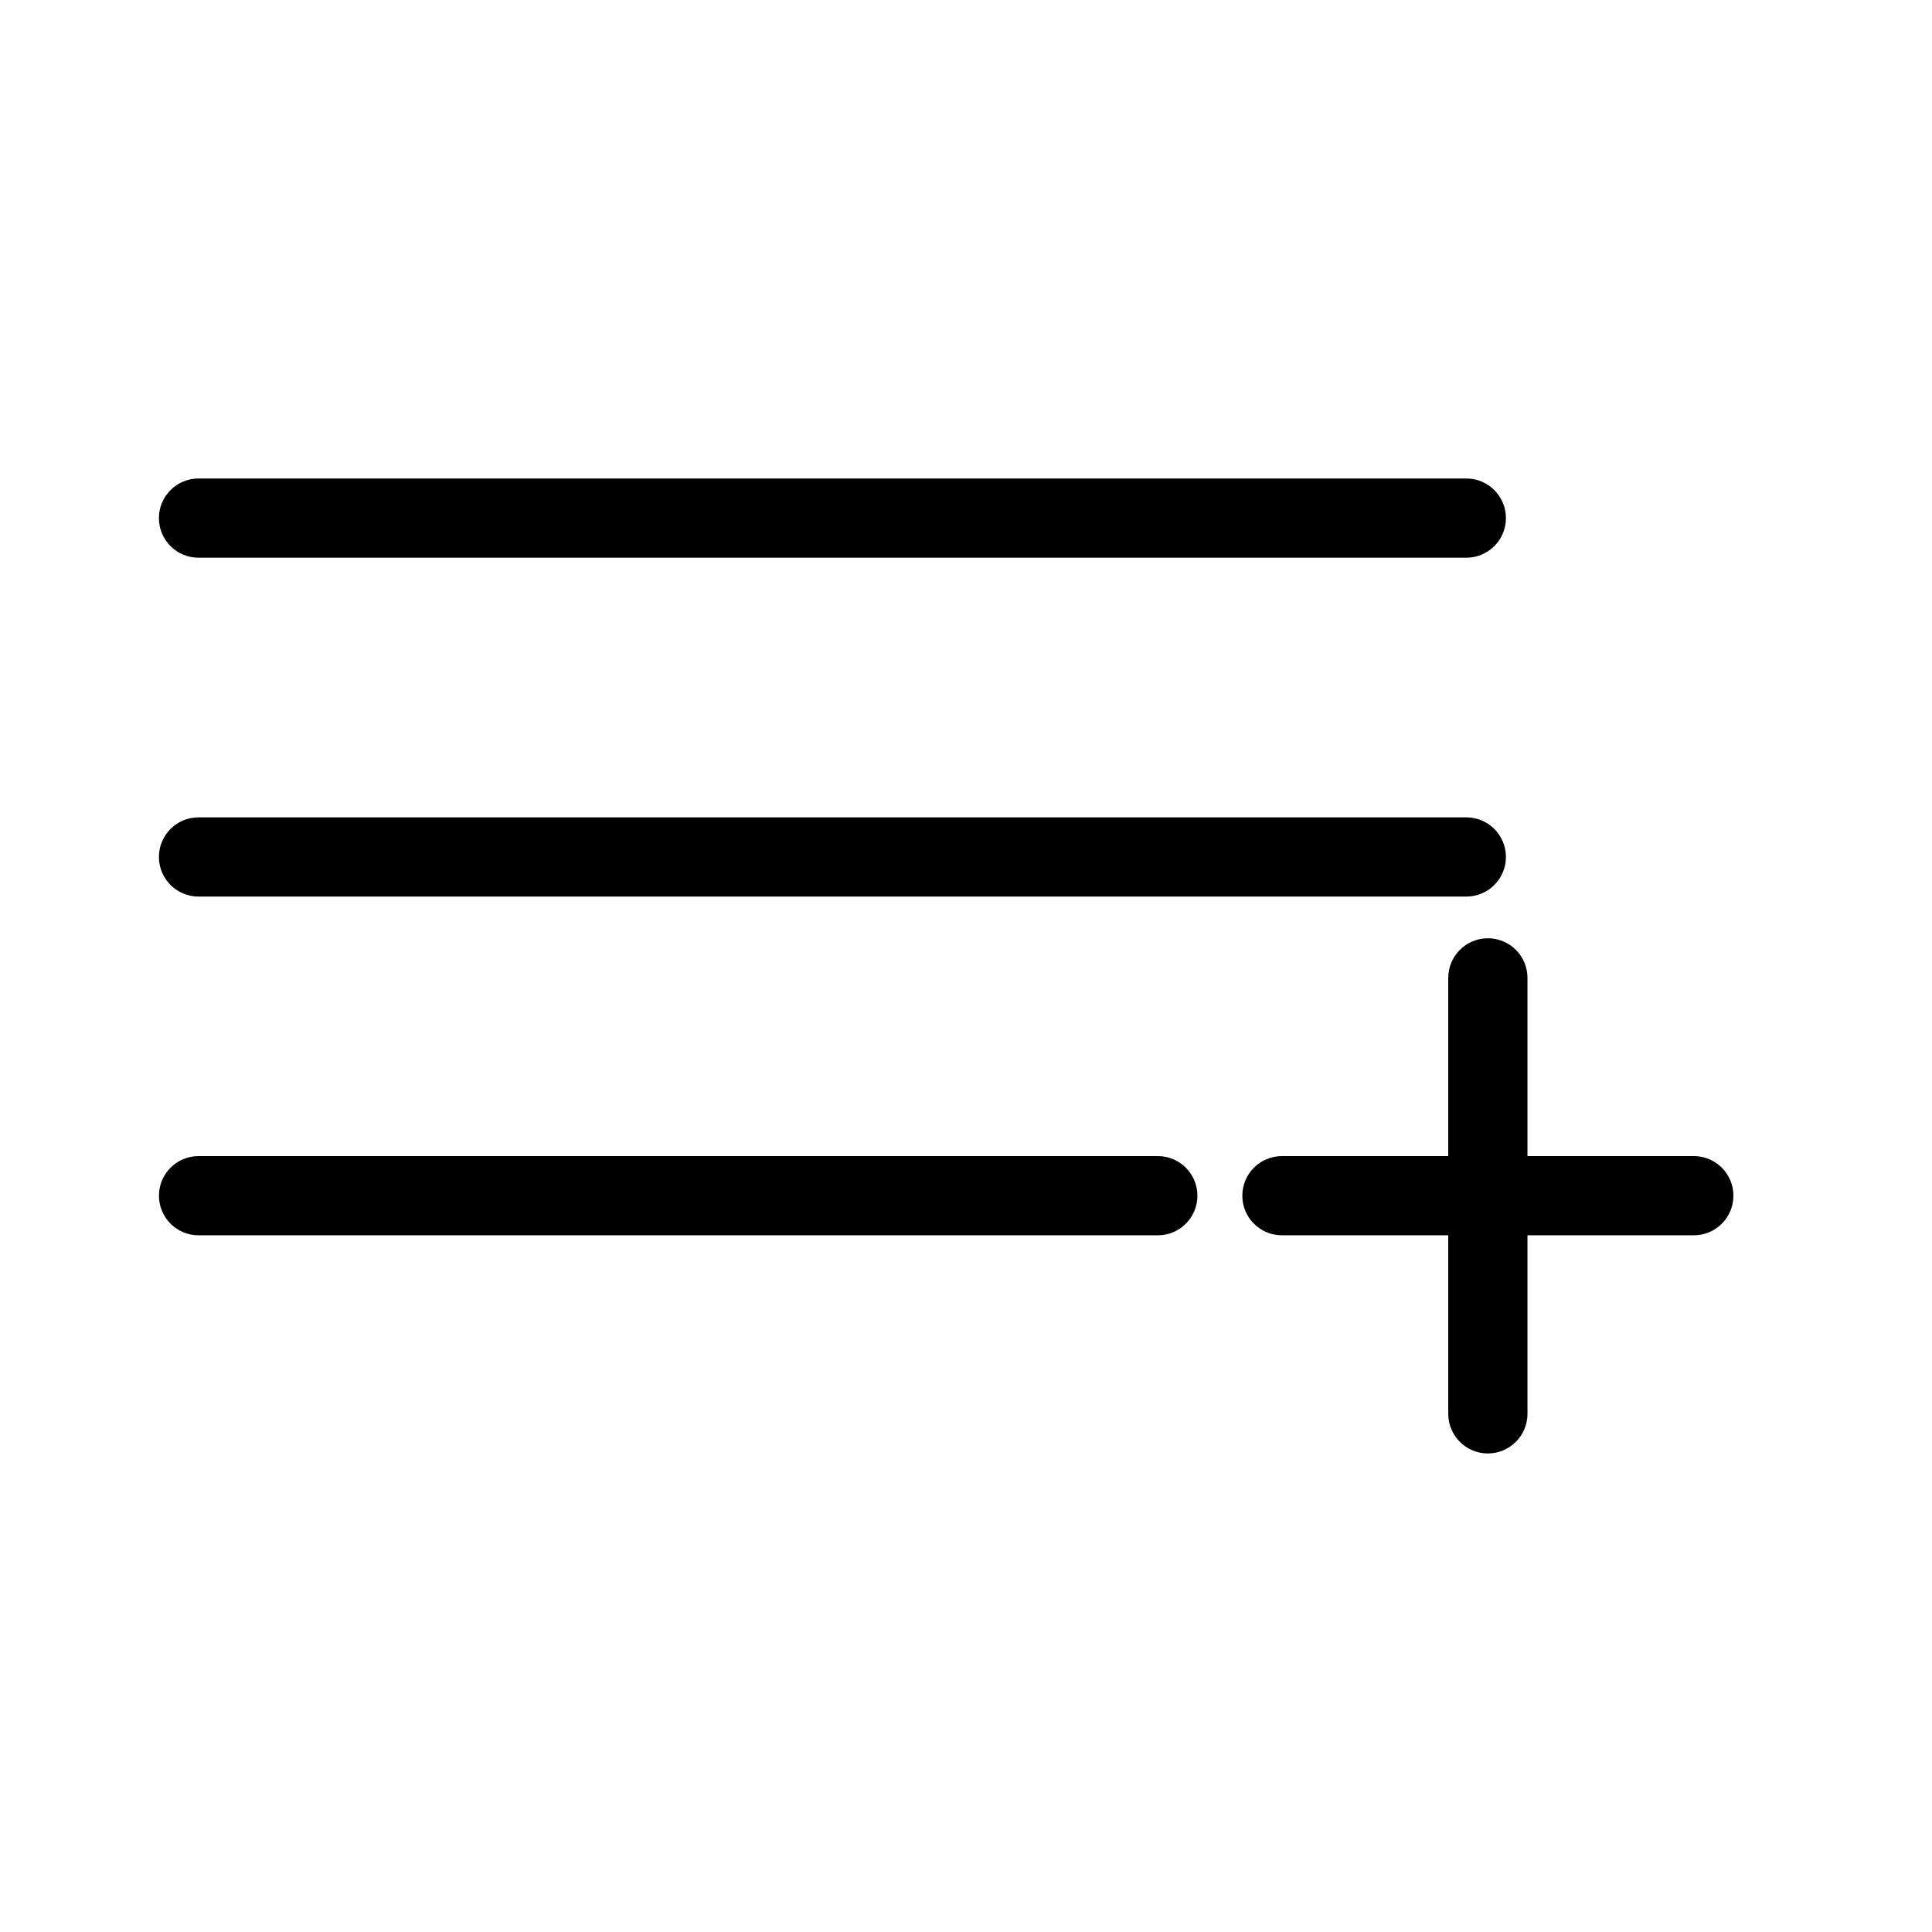
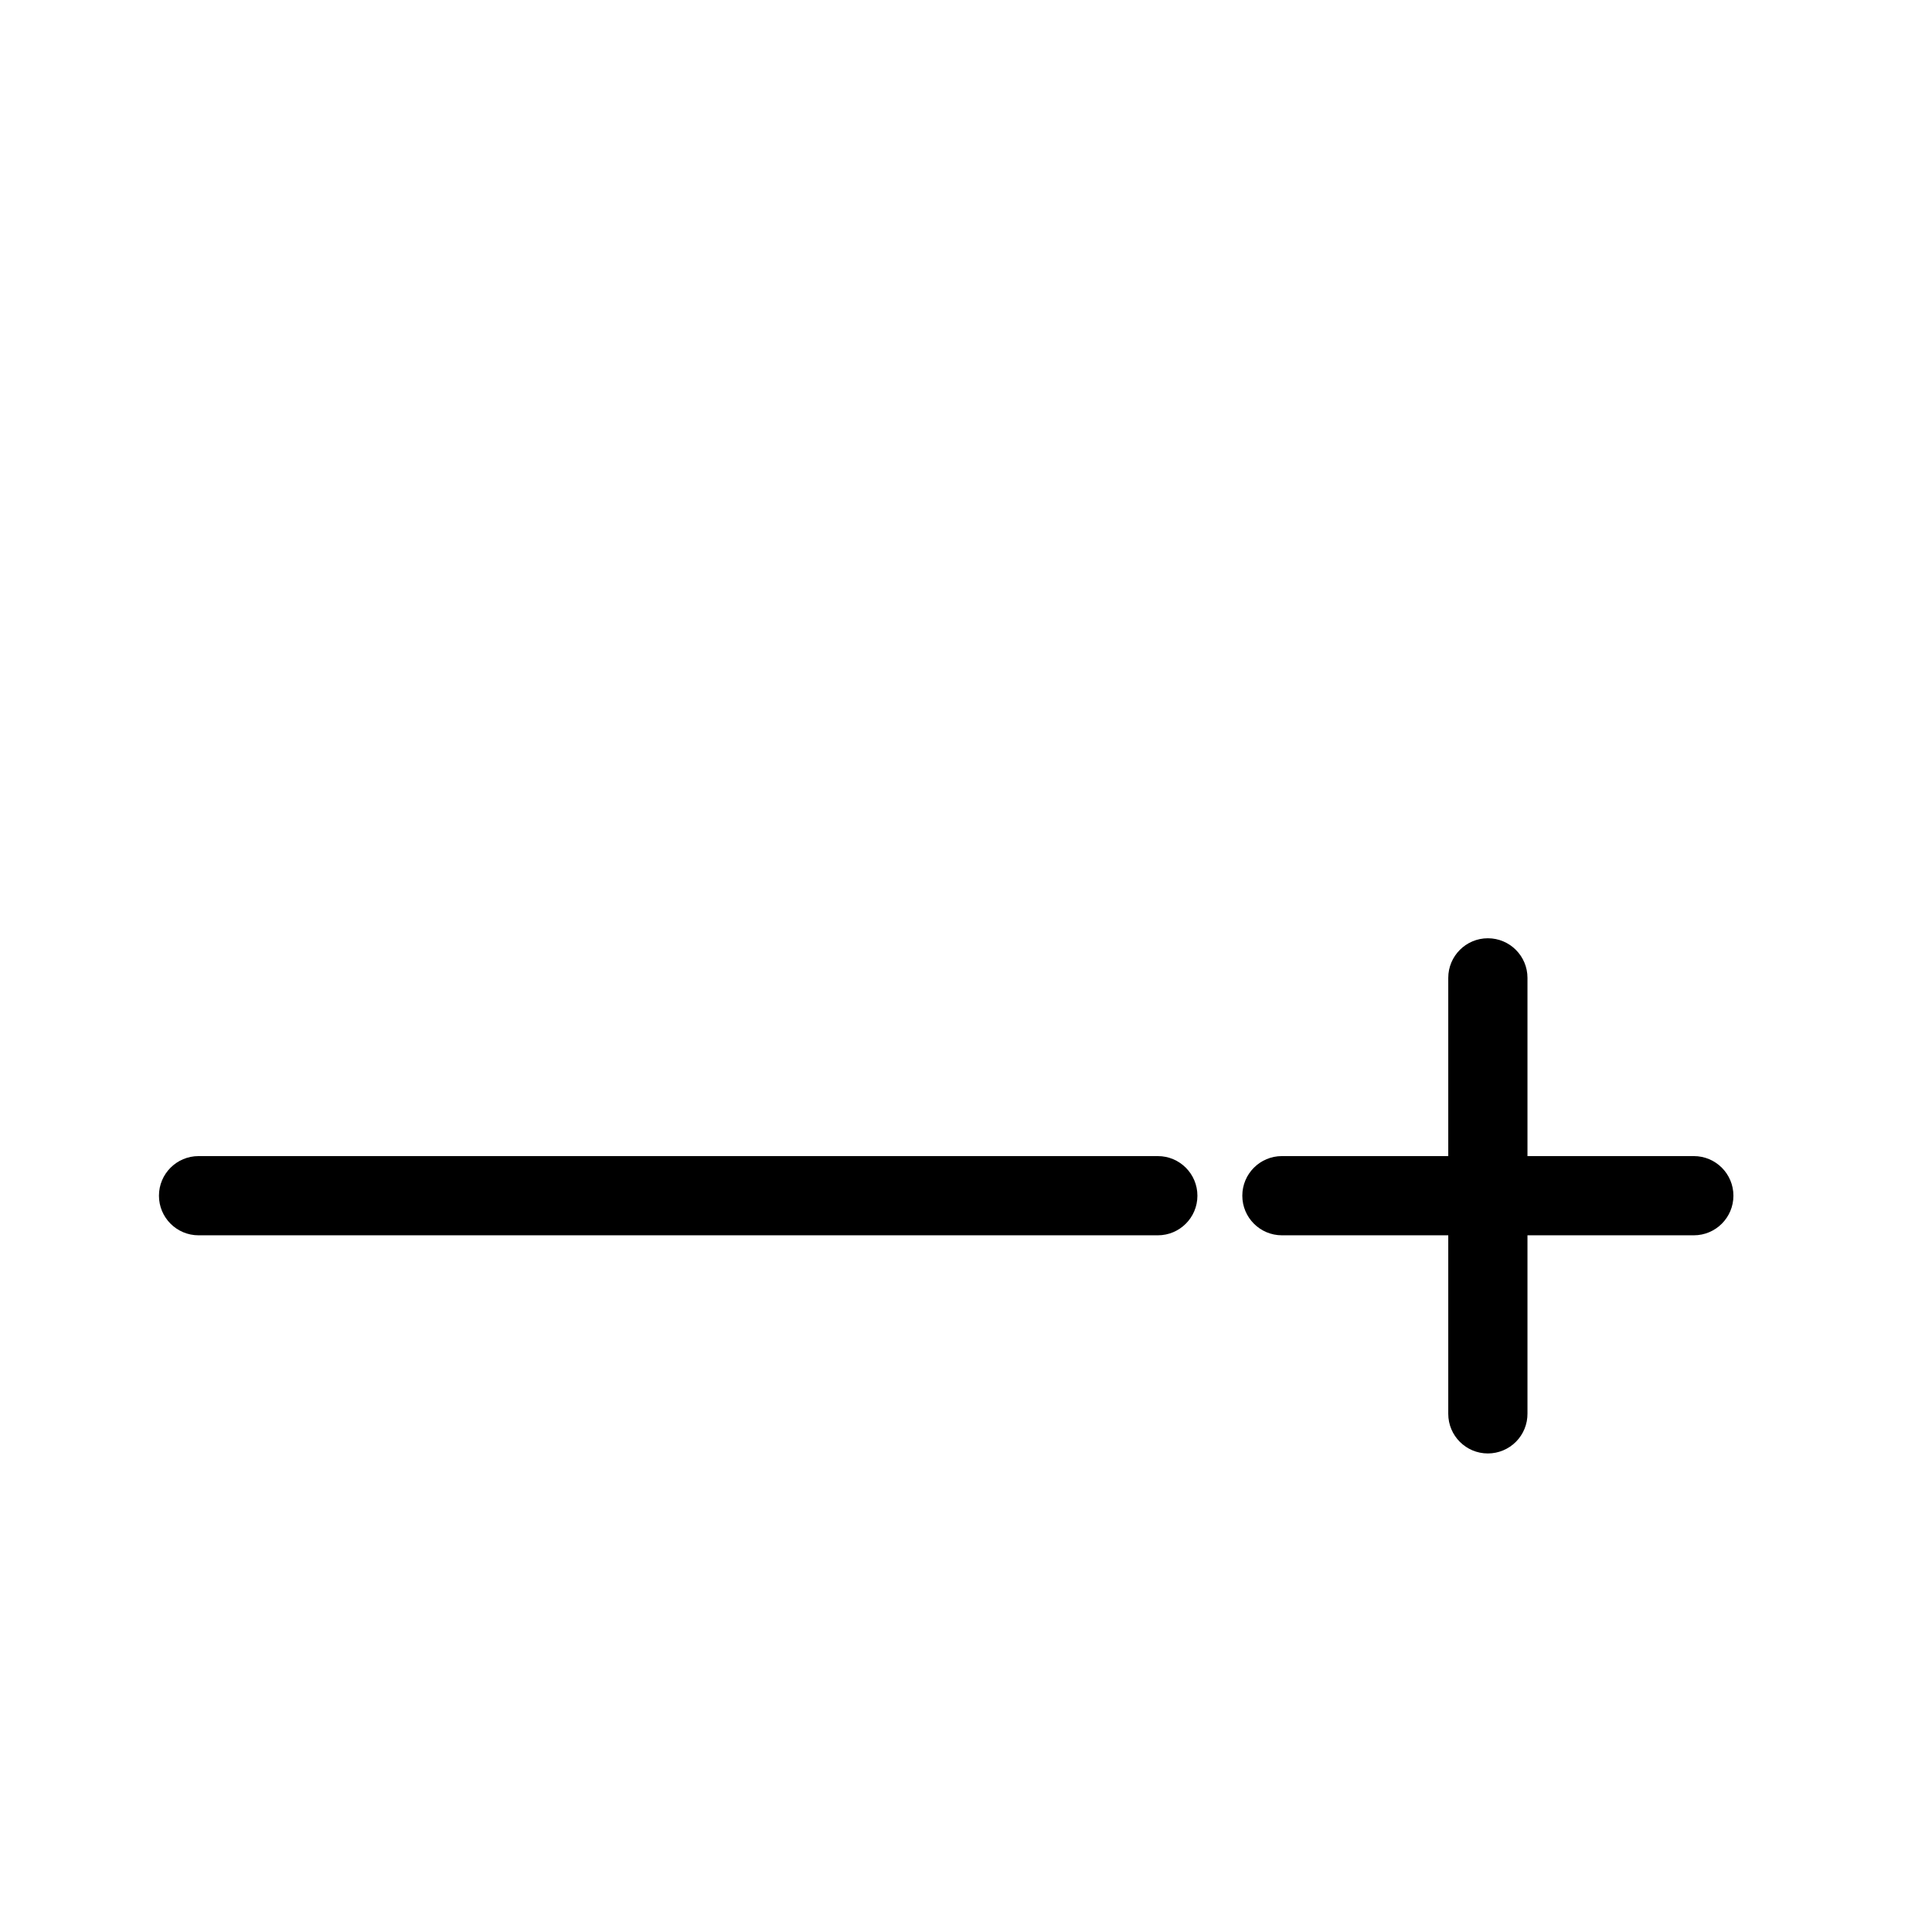
<svg xmlns="http://www.w3.org/2000/svg" fill="#000000" width="800px" height="800px" version="1.1" viewBox="144 144 512 512">
  <g>
-     <path d="m532.59 291.8h-335.98c-5.797 0-10.496-4.699-10.496-10.496s4.699-10.496 10.496-10.496h335.98c5.797 0 10.496 4.699 10.496 10.496s-4.699 10.496-10.496 10.496z" />
-     <path d="m532.59 381.6h-335.98c-5.797 0-10.496-4.699-10.496-10.496 0-5.797 4.699-10.496 10.496-10.496h335.98c5.797 0 10.496 4.699 10.496 10.496 0 5.797-4.699 10.496-10.496 10.496z" />
    <path d="m450.83 471.37h-254.21c-5.797 0-10.496-4.699-10.496-10.496s4.699-10.496 10.496-10.496h254.21c5.797 0 10.496 4.699 10.496 10.496s-4.699 10.496-10.496 10.496z" />
    <path d="m538.3 529.18c-5.797 0-10.496-4.699-10.496-10.496v-47.316h-44.082c-5.797 0-10.496-4.699-10.496-10.496s4.699-10.496 10.496-10.496h44.082v-47.23c0-5.797 4.699-10.496 10.496-10.496 5.797 0 10.496 4.699 10.496 10.496v47.23h44.082c5.797 0 10.496 4.699 10.496 10.496s-4.699 10.496-10.496 10.496h-44.082v47.234c0.023 2.797-1.074 5.488-3.043 7.473-1.973 1.988-4.656 3.106-7.453 3.106z" />
  </g>
</svg>